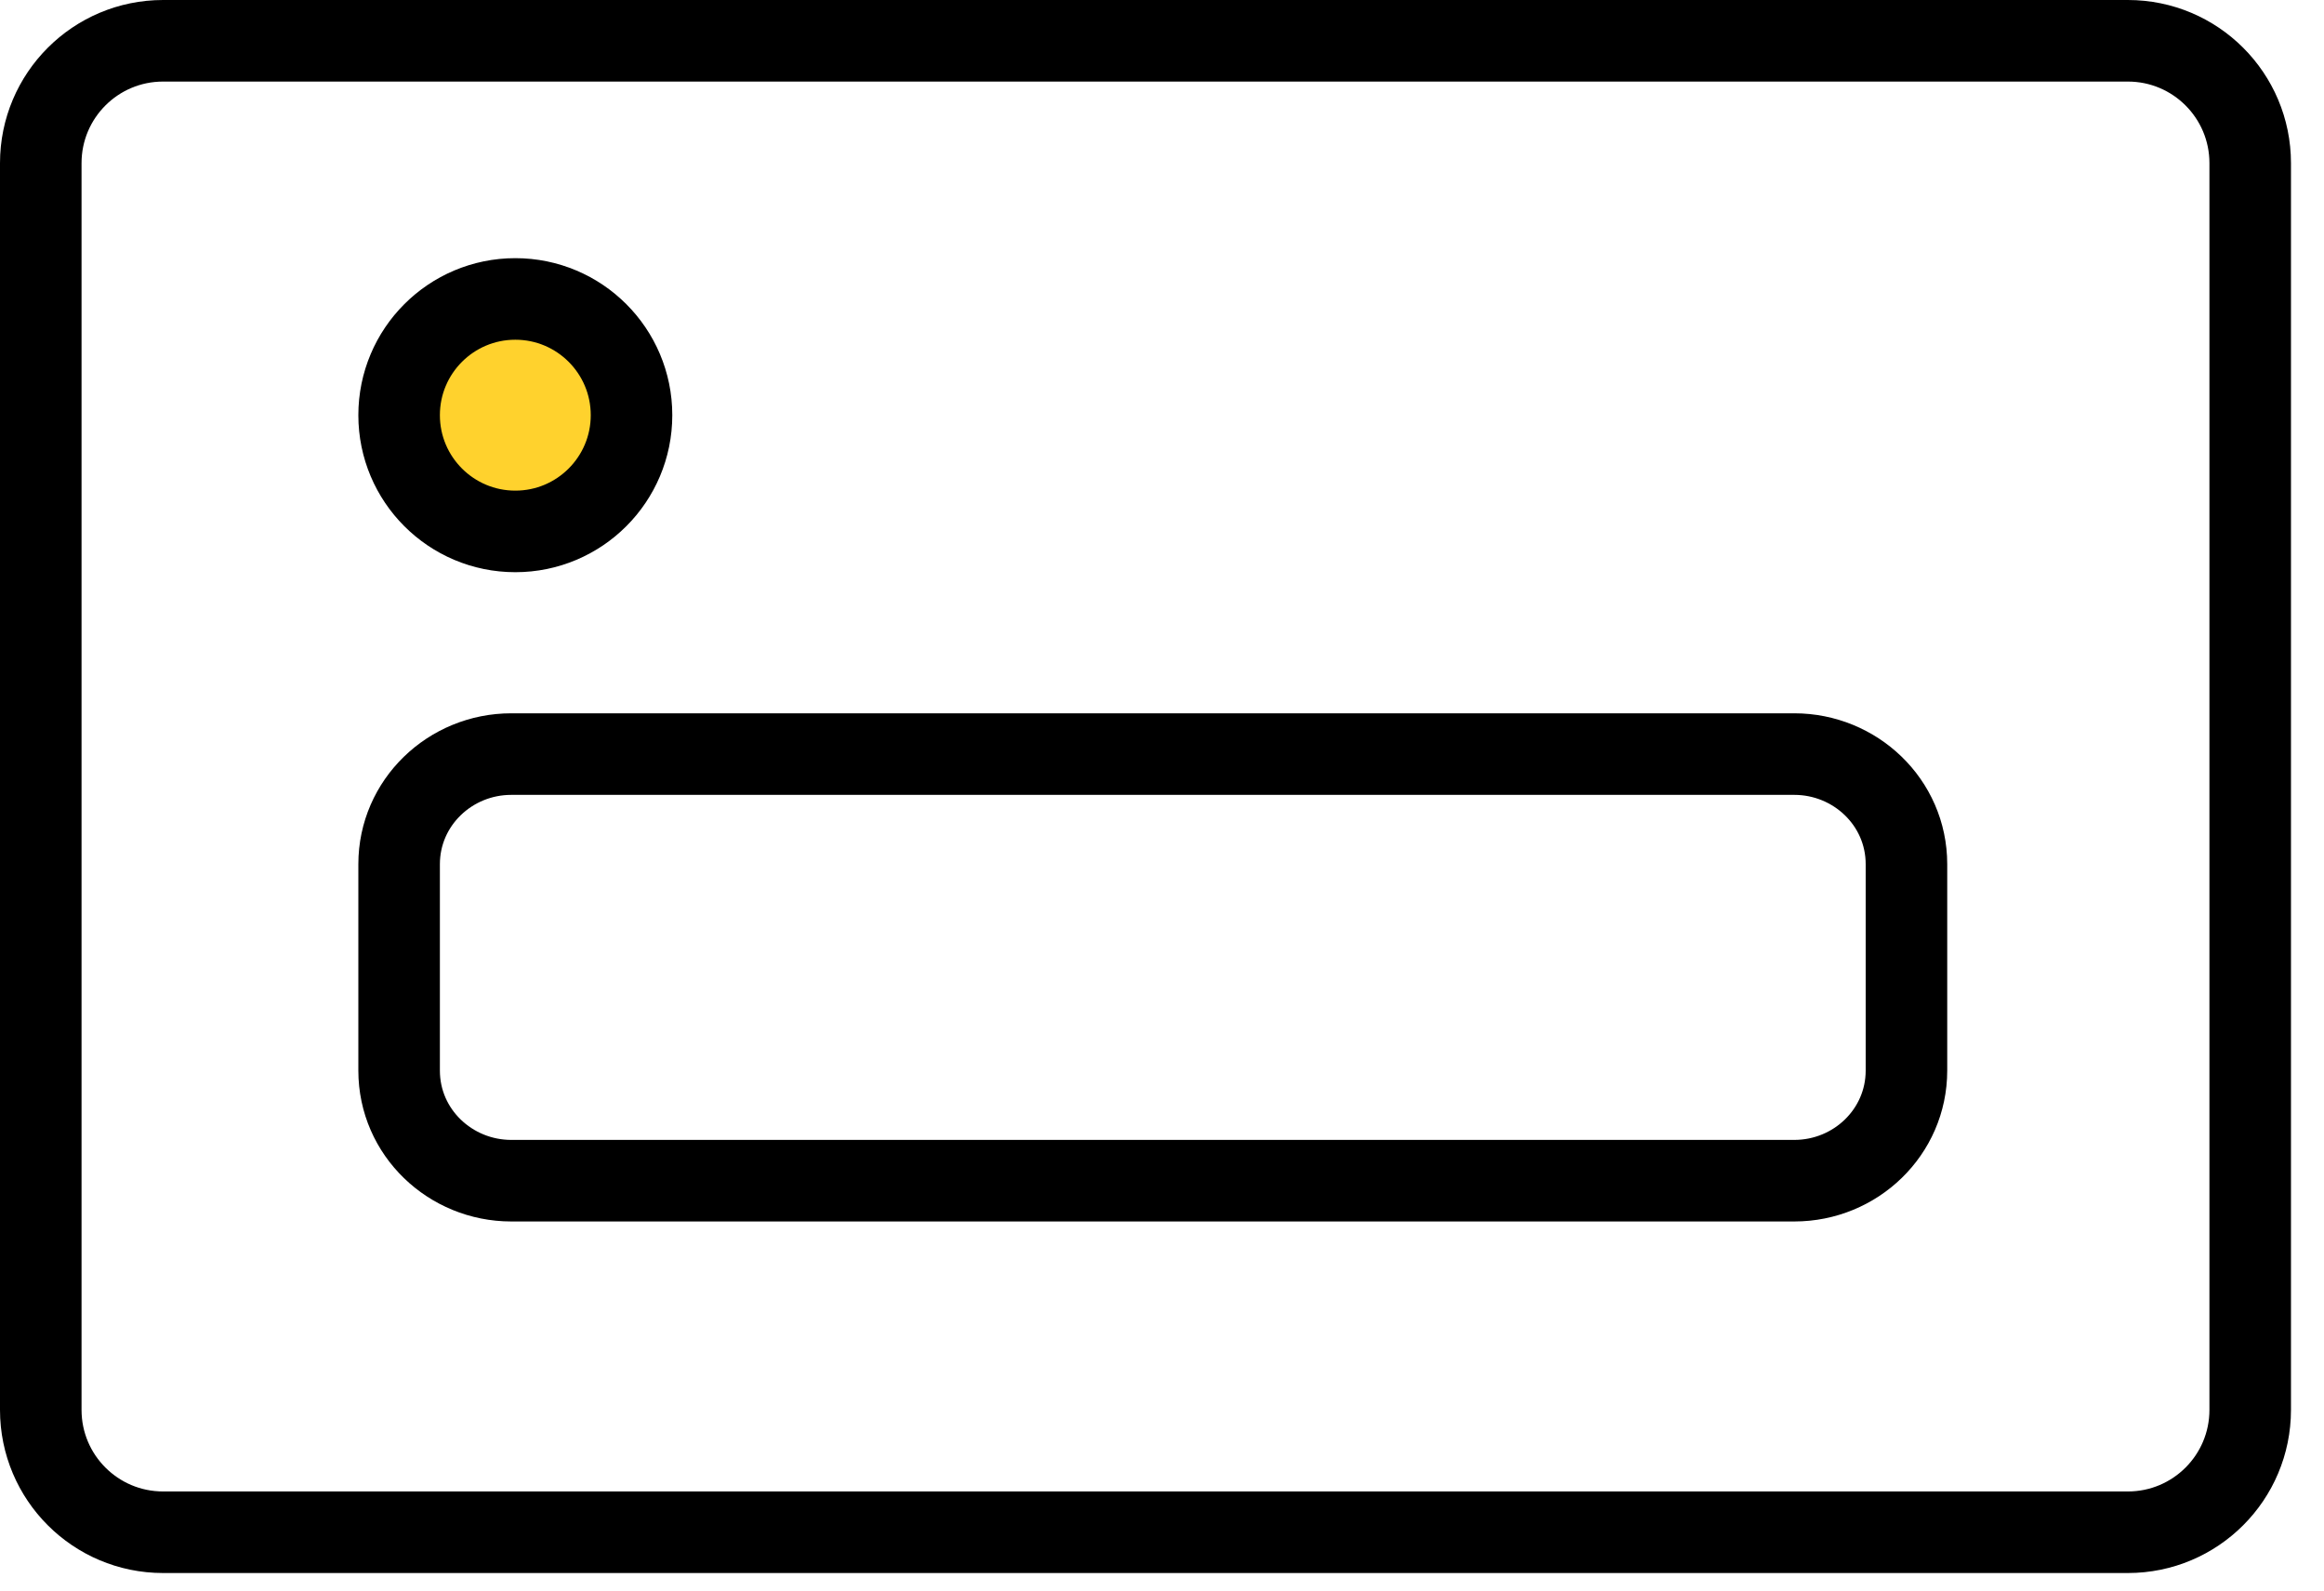
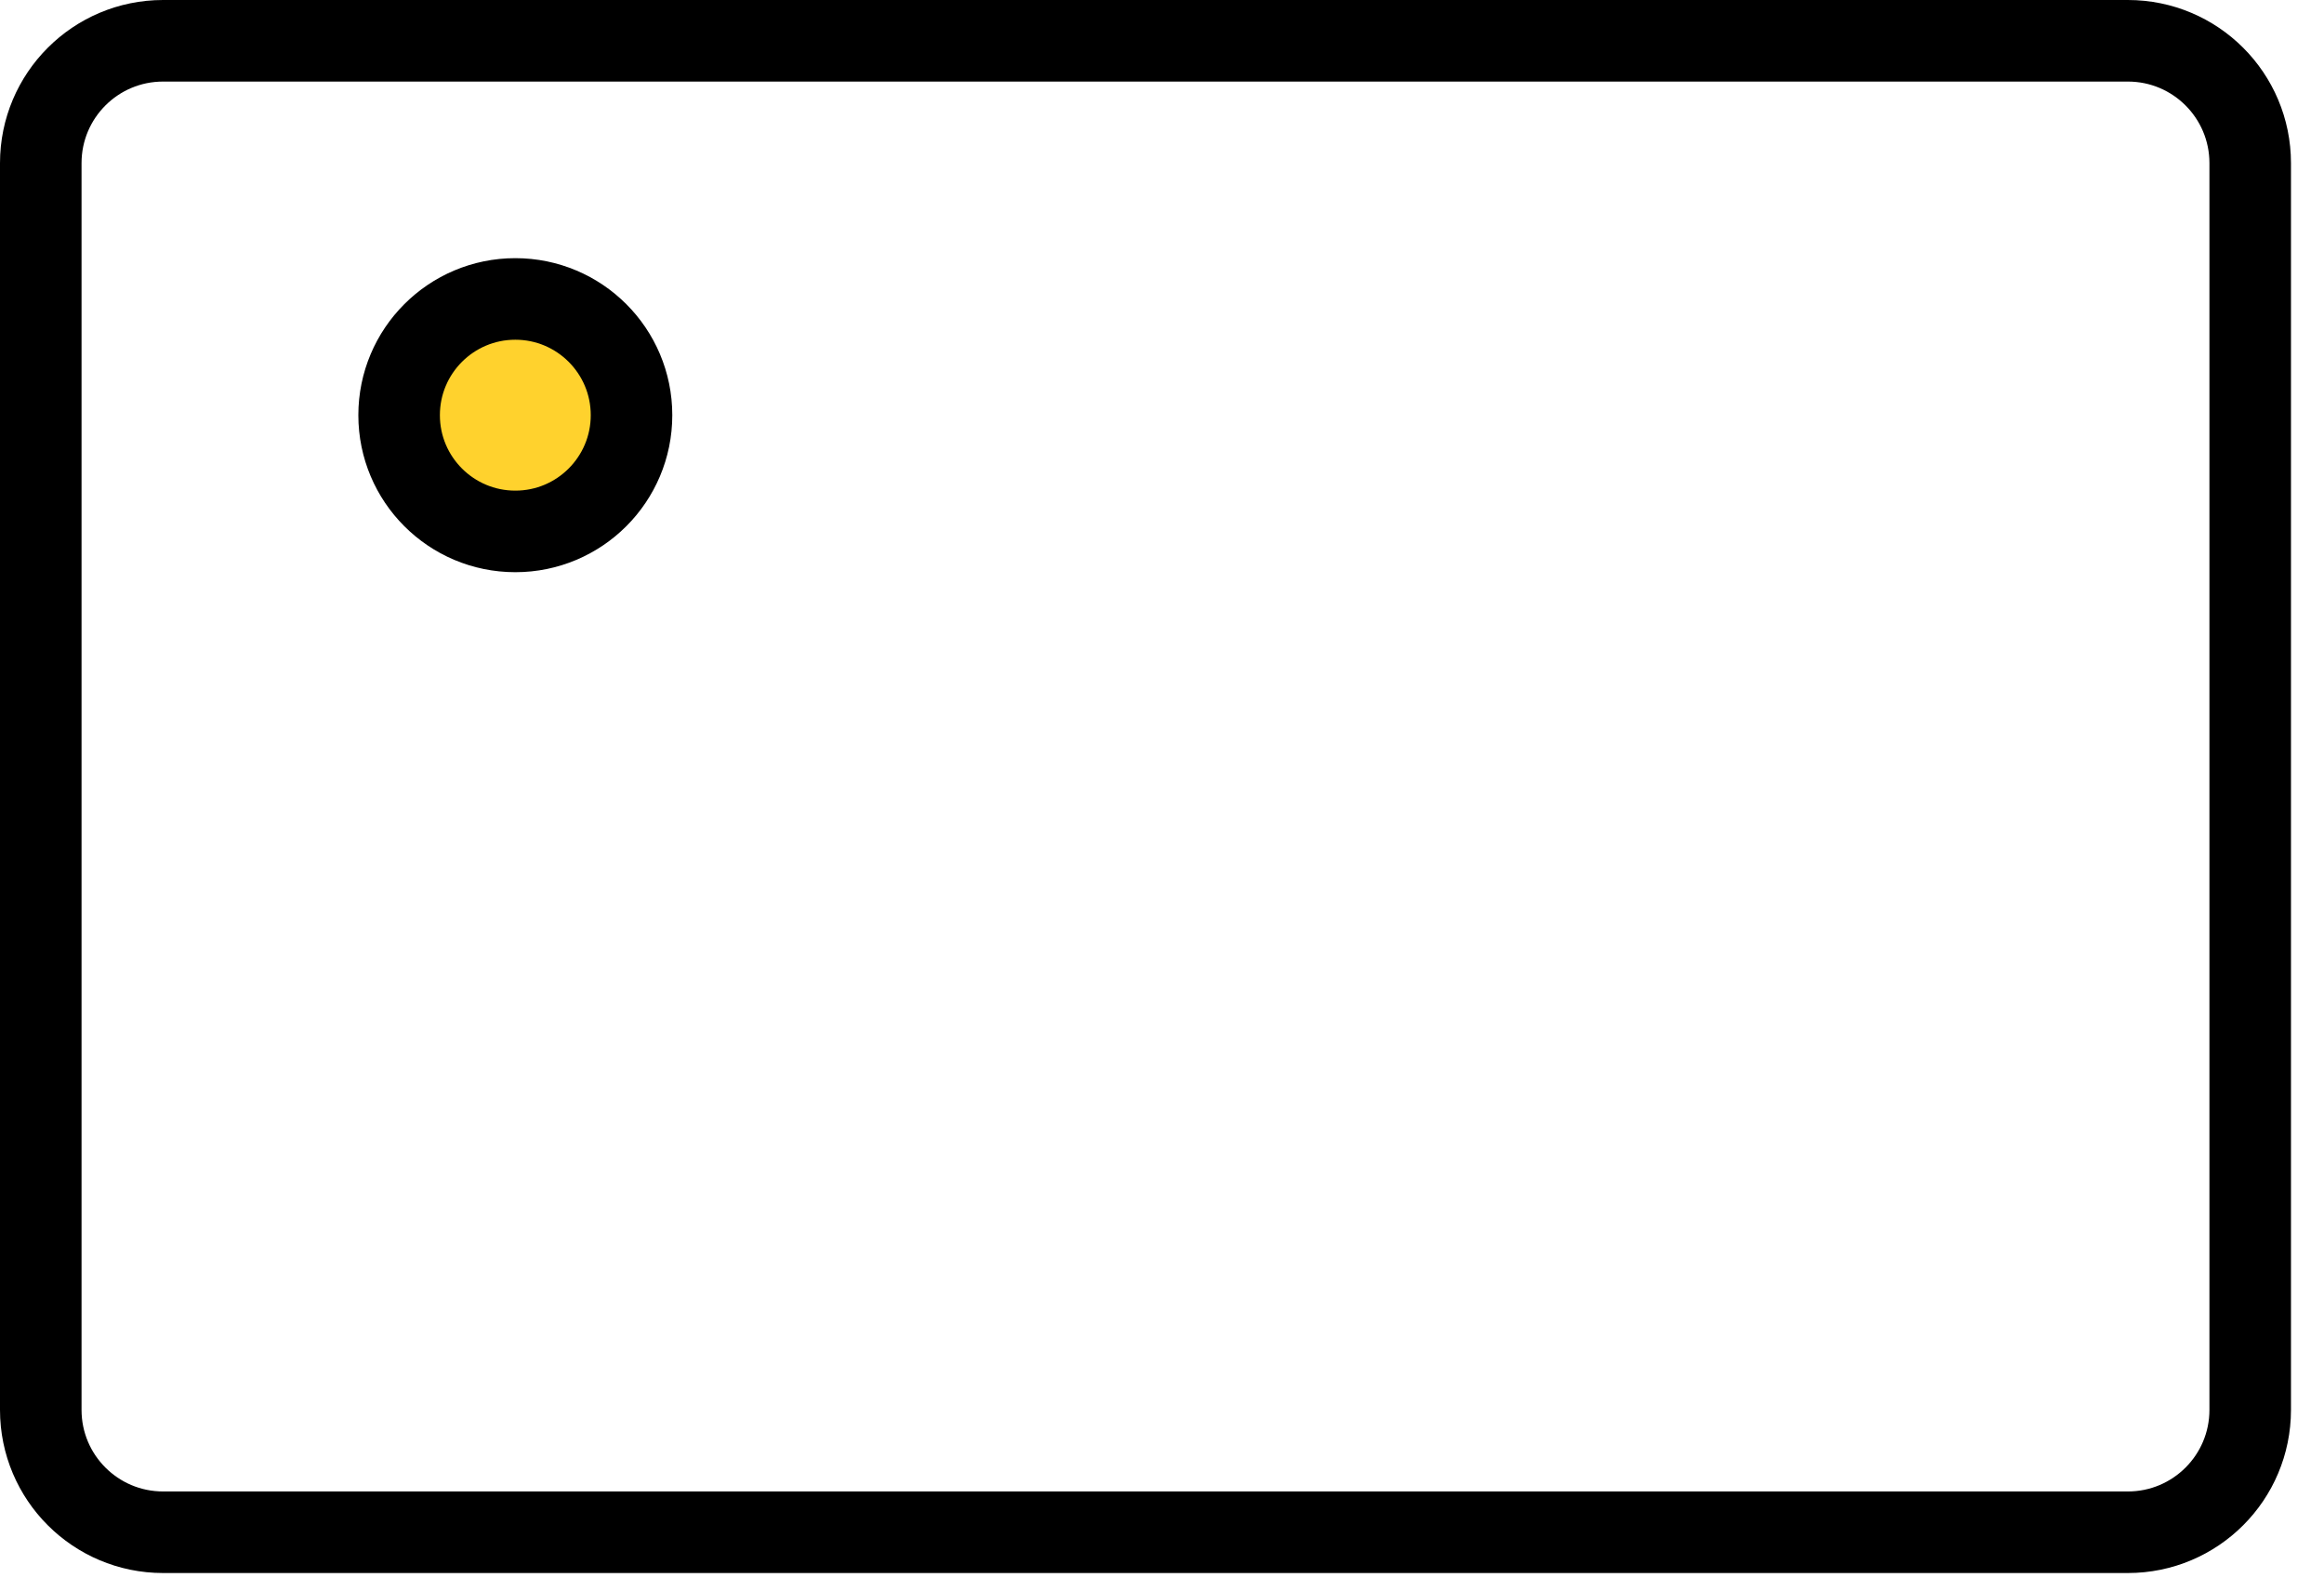
<svg xmlns="http://www.w3.org/2000/svg" width="57" height="39" viewBox="0 0 57 39" fill="none">
  <g clip-path="url(#clip0_1494_267)">
    <path d="M52.19 1H4C2.343 1 1 2.343 1 4V34.57C1 36.227 2.343 37.57 4 37.57H52.19C53.847 37.57 55.19 36.227 55.19 34.57V4C55.19 2.343 53.847 1 52.19 1Z" stroke="black" stroke-width="2" />
-     <path d="M44.009 18.49C45.499 18.49 46.759 19.67 46.759 21.19V26.25C46.759 27.76 45.509 28.95 44.009 28.95H12.539C11.049 28.95 9.789 27.77 9.789 26.25V21.19C9.789 19.68 11.039 18.49 12.539 18.49H44.019H44.009Z" stroke="black" stroke-width="2" />
    <path d="M12.639 13.03C14.213 13.03 15.489 11.754 15.489 10.18C15.489 8.606 14.213 7.33 12.639 7.33C11.065 7.33 9.789 8.606 9.789 10.18C9.789 11.754 11.065 13.03 12.639 13.03Z" fill="#FFD22D" stroke="black" stroke-width="2" stroke-linejoin="round" />
  </g>
  <defs>
    <clipPath id="clip0_1494_267">
      <rect width="56.19" height="38.57" fill="white" />
    </clipPath>
  </defs>
</svg>